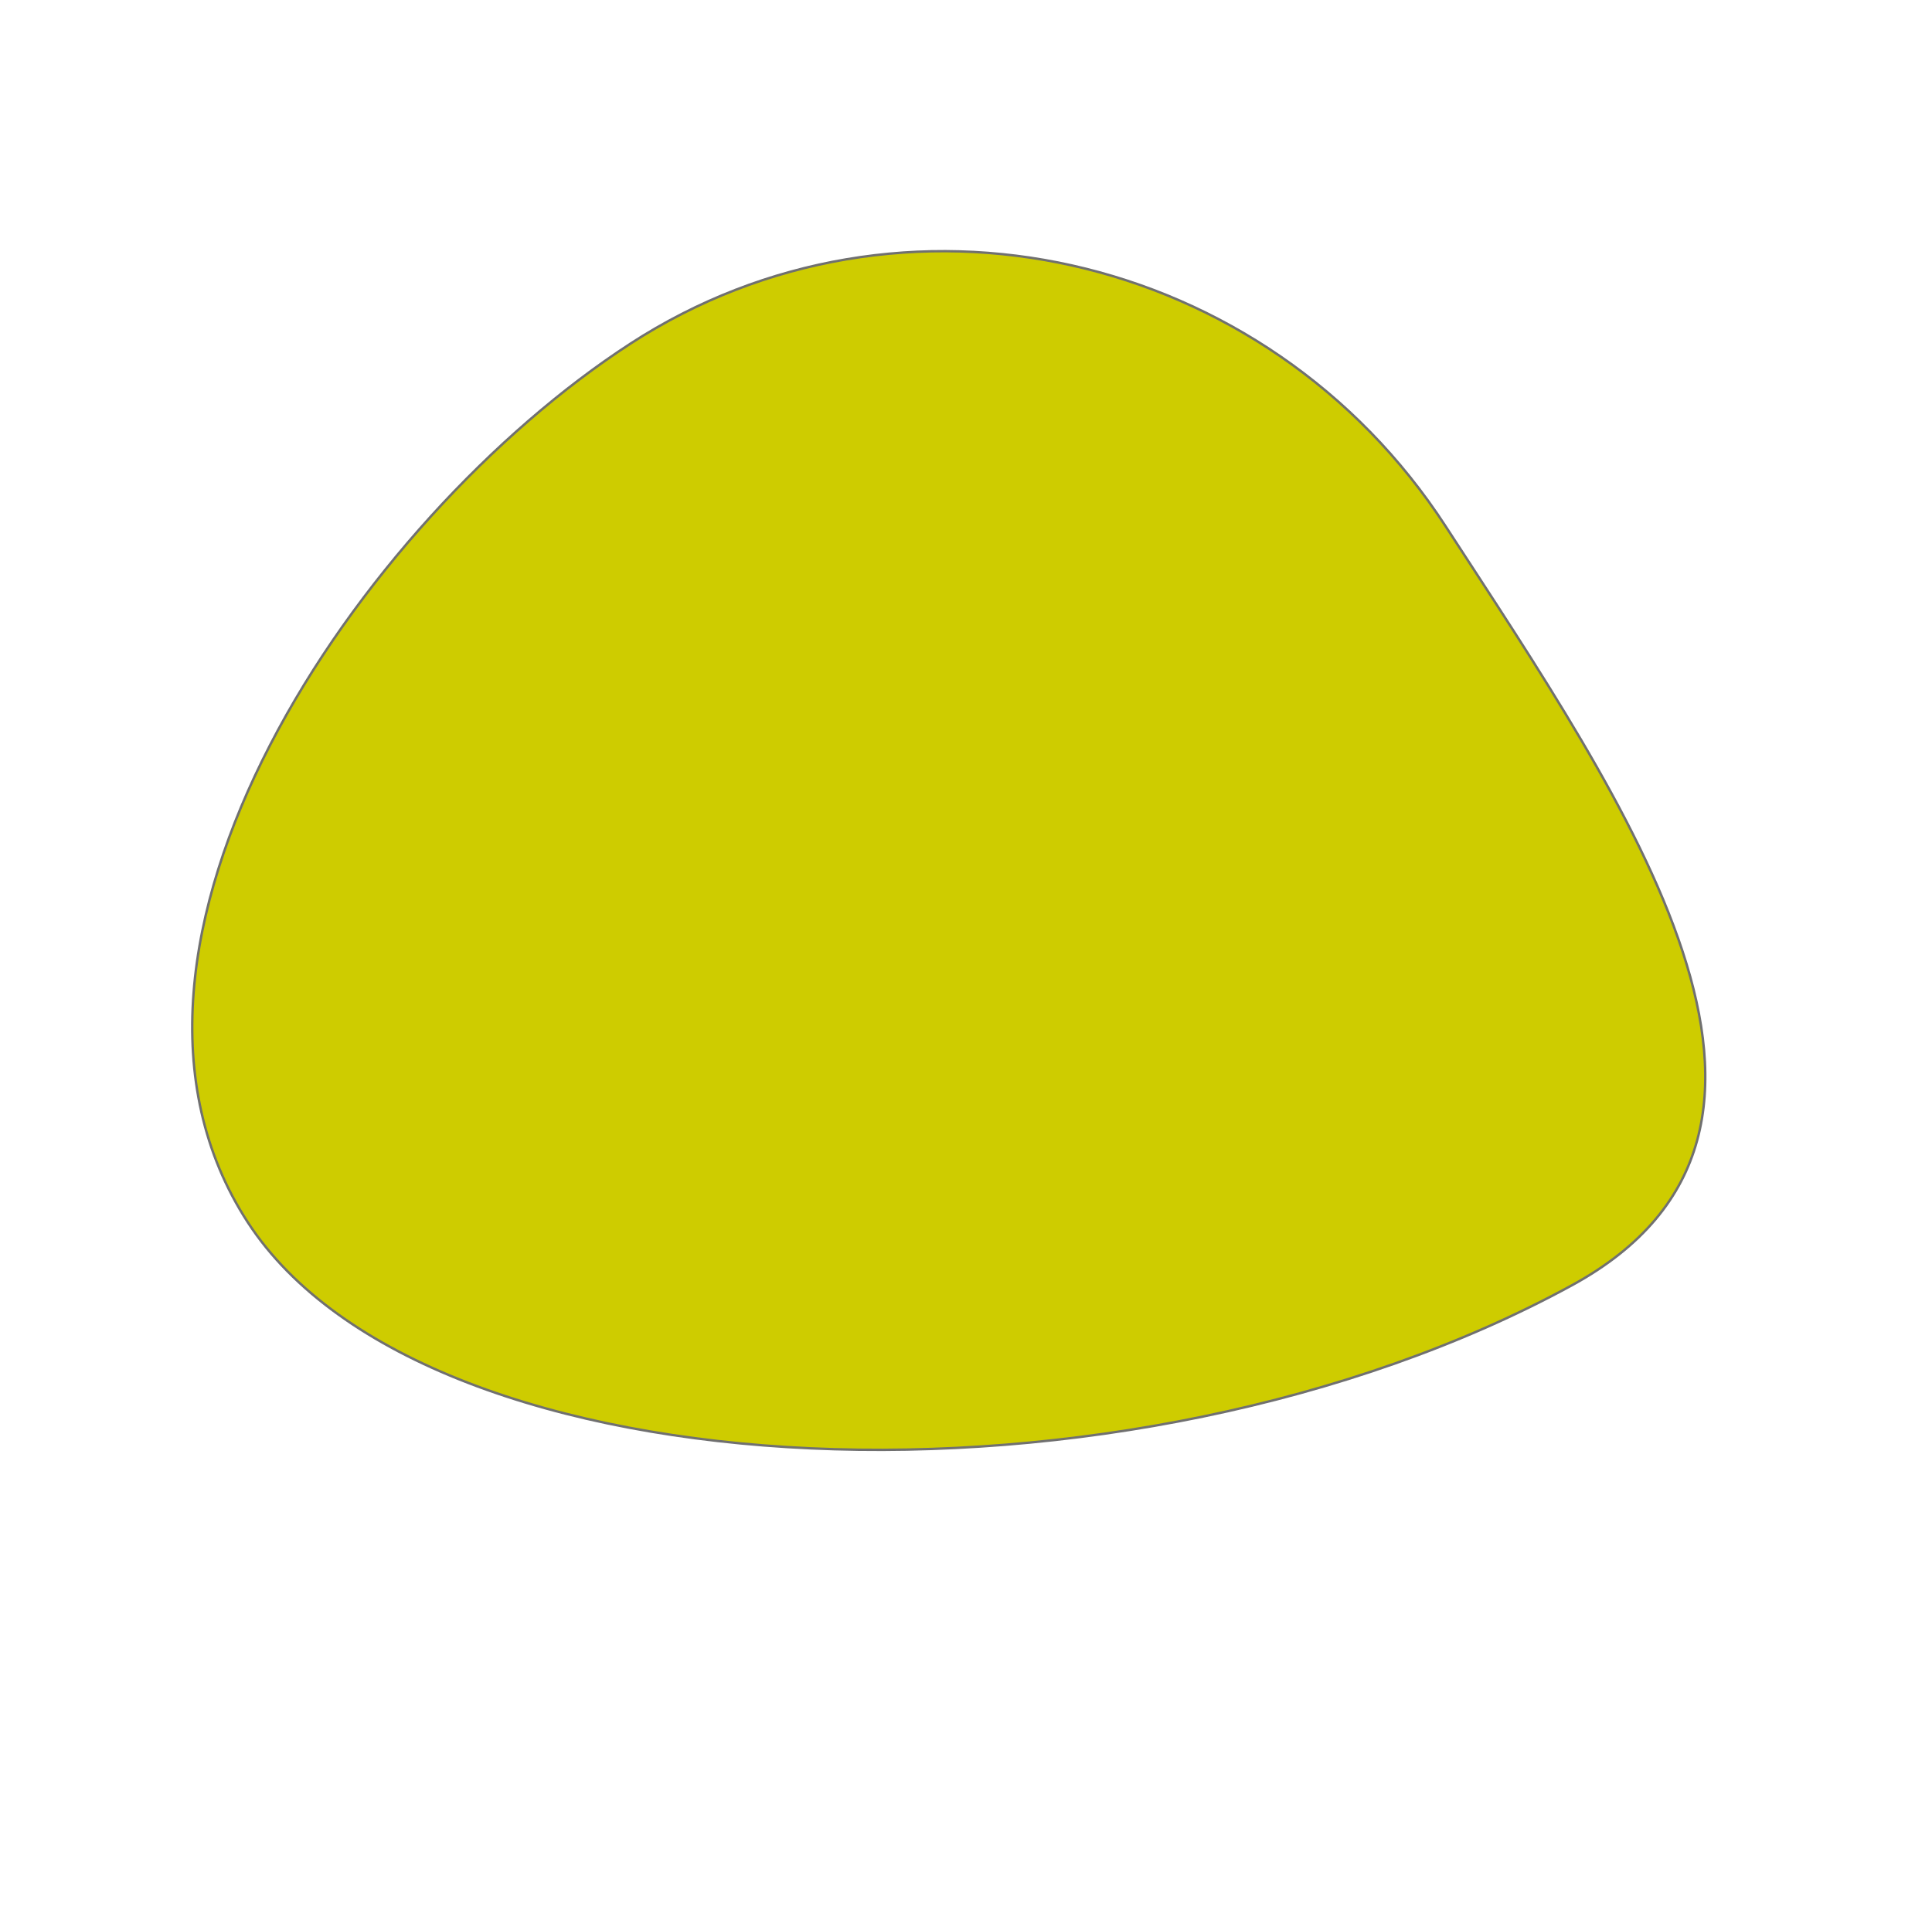
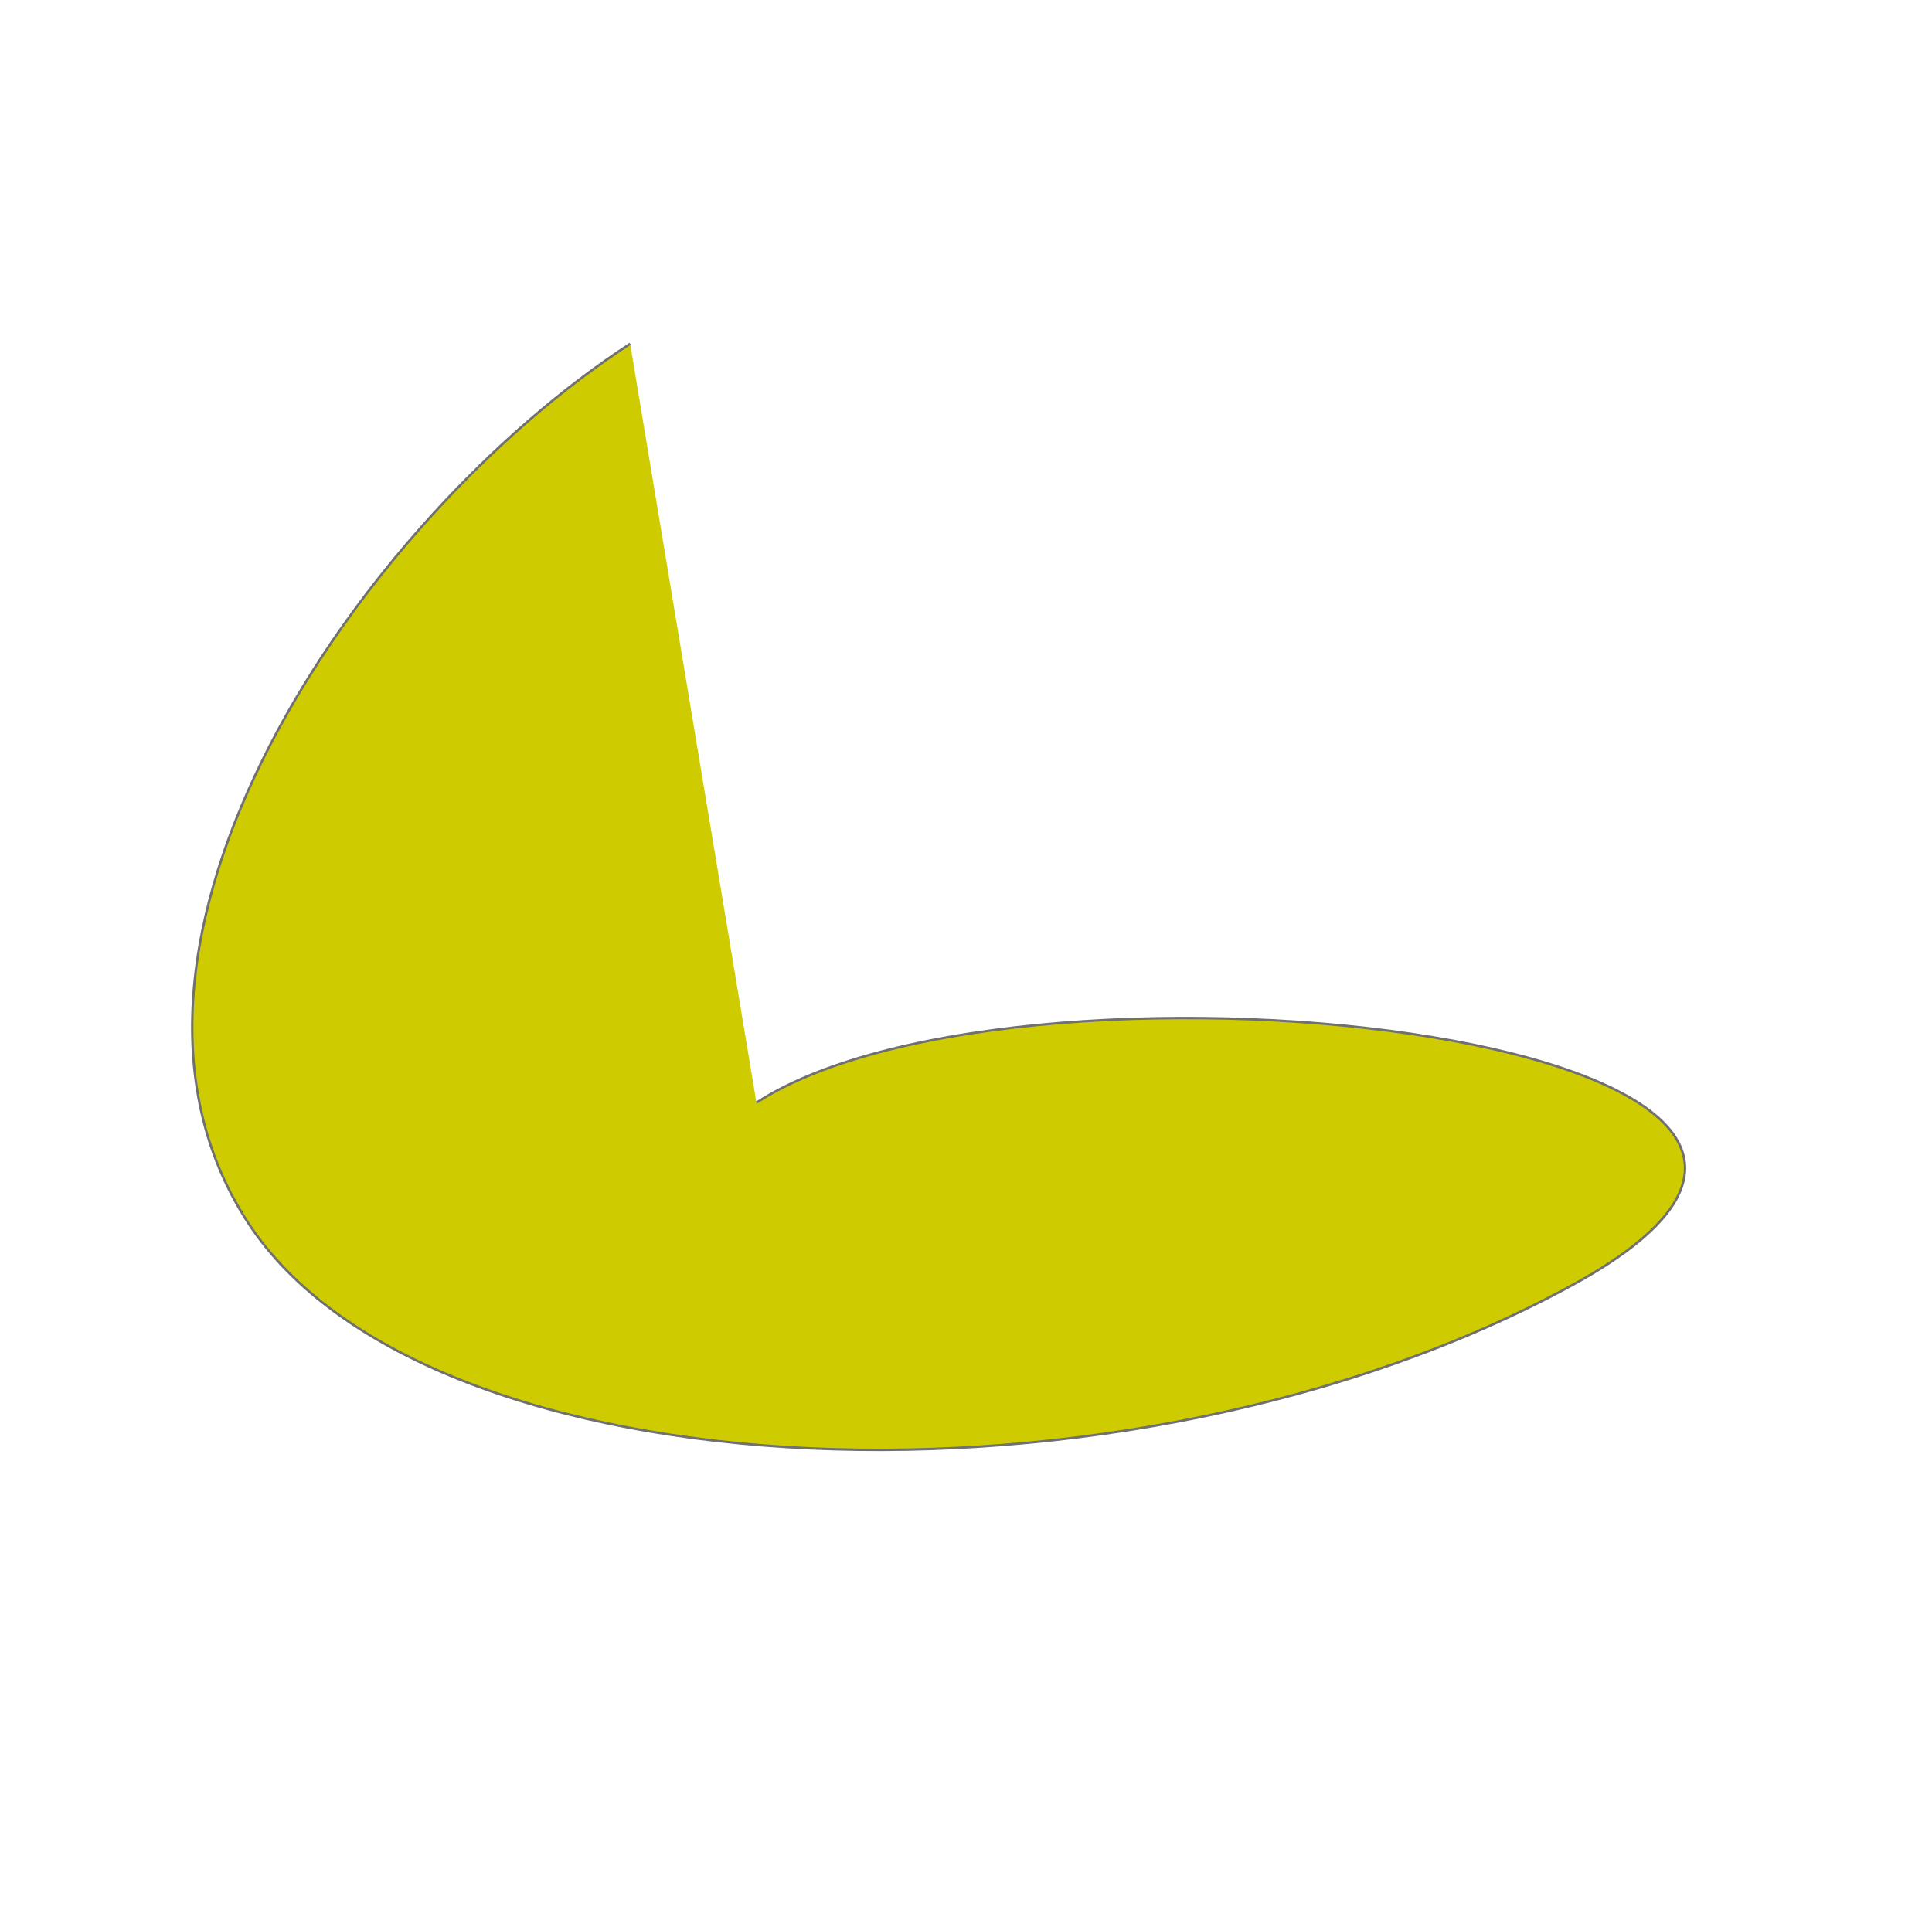
<svg xmlns="http://www.w3.org/2000/svg" width="805.521" height="802.091" viewBox="0 0 805.521 802.091">
-   <path id="Path_26375" data-name="Path 26375" d="M238.426,1009.839c-41.592,128.007-24.226,342.518,106.593,385.024s365.409-131.951,445.658-327.024C841.948,943.211,681.423,897.532,550.6,855.027s-270.587,26.8-312.179,154.812" transform="translate(712.956 -791.447) rotate(39)" fill="#cecc00" stroke="#707070" stroke-linejoin="round" stroke-width="1" />
+   <path id="Path_26375" data-name="Path 26375" d="M238.426,1009.839c-41.592,128.007-24.226,342.518,106.593,385.024s365.409-131.951,445.658-327.024s-270.587,26.8-312.179,154.812" transform="translate(712.956 -791.447) rotate(39)" fill="#cecc00" stroke="#707070" stroke-linejoin="round" stroke-width="1" />
</svg>